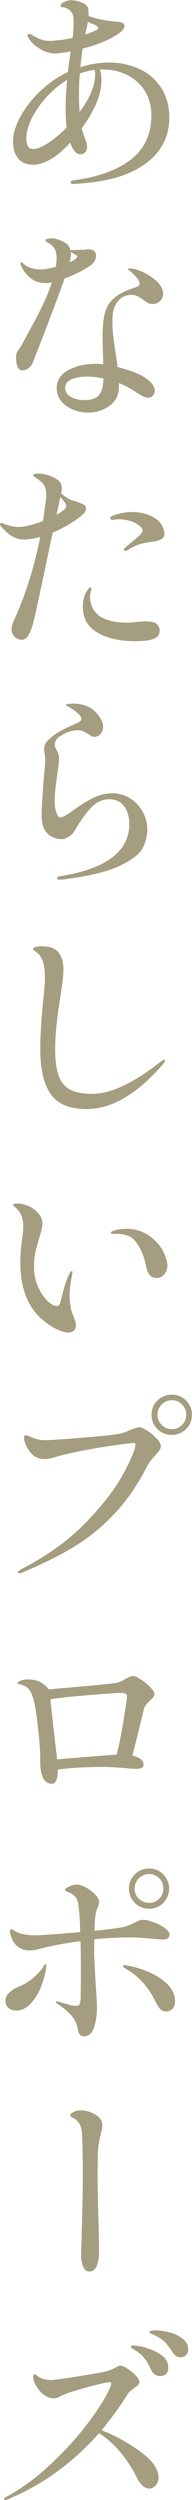
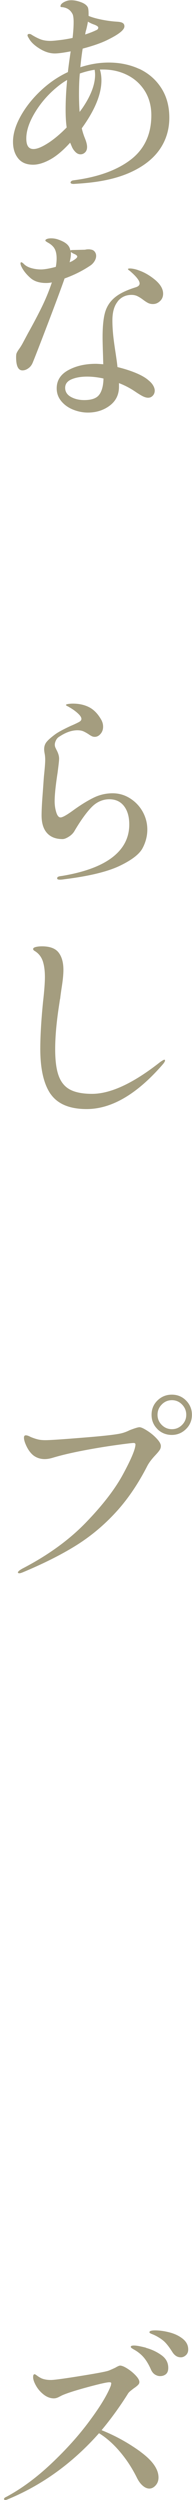
<svg xmlns="http://www.w3.org/2000/svg" id="_レイヤー_2" width="25.4" height="330.12" viewBox="0 0 25.4 330.12">
  <defs>
    <style>.cls-1{fill:#a49d7f;}</style>
  </defs>
  <g id="_レイヤー_1-2">
    <path class="cls-1" d="M18.42,9.09c1.21.57,2.18,1.4,2.9,2.51s1.08,2.42,1.08,3.95-.42,2.94-1.26,4.16c-.84,1.22-2.1,2.22-3.78,3s-3.72,1.26-6.13,1.47c-.39.04-.89.07-1.48.11-.28,0-.42-.07-.42-.2,0-.04.03-.09.08-.15s.16-.11.31-.13c3.19-.41,5.71-1.31,7.54-2.7s2.76-3.36,2.76-5.89c0-1.21-.29-2.28-.85-3.19-.57-.91-1.34-1.62-2.31-2.11-.97-.49-2.04-.74-3.22-.74h-.42c.13.45.2.92.2,1.43,0,1.83-.87,3.94-2.6,6.33.09.41.22.83.39,1.26.21.5.31.91.31,1.2,0,.32-.09.56-.27.73s-.38.25-.6.25-.44-.09-.64-.28-.36-.41-.48-.67l-.25-.59c-.95,1.05-1.84,1.79-2.67,2.24s-1.57.67-2.23.67c-.88,0-1.54-.28-1.99-.85-.45-.57-.67-1.29-.67-2.17,0-1.03.32-2.13.97-3.32s1.52-2.31,2.62-3.36c1.1-1.05,2.32-1.9,3.67-2.53.08-.71.2-1.62.37-2.74-.97.19-1.67.28-2.1.28-.65,0-1.32-.21-2-.63-.68-.42-1.15-.86-1.41-1.33-.13-.21-.2-.34-.2-.42,0-.13.07-.2.22-.2.11,0,.21.03.28.08.41.26.81.47,1.19.62.38.15.83.22,1.33.22.22,0,.62-.03,1.18-.1.56-.06,1.15-.16,1.76-.29.09-.75.14-1.45.14-2.1,0-.43-.04-.76-.11-.98-.24-.52-.63-.84-1.18-.95-.07-.02-.17-.03-.28-.04-.11,0-.17-.04-.17-.1,0-.21.15-.39.46-.56.31-.17.63-.25.97-.25.37,0,.79.08,1.26.25s.77.39.92.67c.07.13.11.42.11.87v.28c.45.19,1.02.35,1.71.49.69.14,1.35.23,1.99.27.37.02.64.07.8.17.16.09.24.24.24.45,0,.47-.75,1.06-2.24,1.79-.78.39-1.88.78-3.28,1.15-.09.52-.2,1.34-.31,2.46,1.25-.41,2.5-.62,3.75-.62,1.49,0,2.85.29,4.06.85ZM6.37,18.89c.81-.53,1.63-1.22,2.45-2.06-.09-.62-.14-1.39-.14-2.32,0-1.16.06-2.47.2-3.95-.5.28-1.06.69-1.68,1.23-1.08.95-1.97,2.03-2.67,3.23-.7,1.2-1.05,2.29-1.05,3.26s.32,1.4.95,1.4c.48,0,1.13-.27,1.95-.8ZM12.52,9.21c-.69.11-1.34.28-1.96.5-.08.84-.11,1.76-.11,2.77,0,.8.03,1.57.08,2.3.09-.11.21-.28.37-.5,1.12-1.64,1.68-3.12,1.68-4.42,0-.17-.02-.38-.06-.64ZM11.26,4.56c.62-.21,1.09-.39,1.43-.56.21-.07.31-.2.31-.36,0-.11-.15-.23-.45-.36-.34-.11-.64-.25-.92-.42-.05.34-.13.69-.22,1.06-.08.24-.12.46-.14.64Z" />
    <path class="cls-1" d="M8.54,36.79c-.5,1.42-1.26,3.46-2.28,6.13-1.02,2.67-1.67,4.34-1.95,5.01-.13.3-.32.54-.57.71-.25.18-.51.27-.77.27-.56,0-.84-.58-.84-1.74,0-.24.02-.42.06-.52.04-.1.13-.27.28-.49.22-.3.42-.62.59-.95l.64-1.2c.71-1.27,1.32-2.43,1.83-3.47.51-1.05.96-2.13,1.33-3.25-.28.06-.53.08-.76.08-.88,0-1.57-.22-2.07-.66s-.89-.91-1.15-1.41c-.11-.21-.17-.38-.17-.53,0-.09.04-.14.11-.14s.21.09.39.28c.24.22.56.39.96.5.4.11.82.17,1.25.17s1.1-.11,1.96-.34c.07-.35.11-.73.11-1.12,0-.71-.16-1.23-.48-1.57-.17-.19-.38-.35-.63-.49-.25-.14-.38-.24-.38-.29,0-.09.07-.17.22-.22.15-.06.34-.08.56-.08.34,0,.65.06.95.17.48.17.85.36,1.11.59s.41.5.46.84c.06-.04.21-.06.45-.06l1.26-.03c.13,0,.25,0,.35-.03.1-.02.21-.03.32-.03.13,0,.23,0,.31.03.22.02.4.11.53.27s.2.35.2.57-.07.45-.2.67c-.13.22-.3.41-.5.56-1.04.71-2.21,1.3-3.5,1.76ZM15.57,39.82c-.47.58-.7,1.41-.7,2.49,0,.65.04,1.32.11,2,.07.68.19,1.51.34,2.48.11.75.19,1.31.22,1.68.86.21,1.66.46,2.41.77.75.31,1.32.64,1.71.99.26.21.46.43.6.67.14.24.21.47.21.67,0,.26-.08.49-.25.67-.17.19-.38.28-.62.28-.22,0-.47-.07-.74-.21-.27-.14-.61-.35-1.02-.63-.67-.45-1.37-.81-2.1-1.09v.48c0,1.05-.41,1.88-1.22,2.49s-1.78.92-2.9.92c-.65,0-1.3-.13-1.93-.38s-1.16-.62-1.57-1.11c-.41-.49-.62-1.05-.62-1.71,0-1.03.5-1.83,1.51-2.39s2.23-.85,3.67-.85c.17,0,.49.02.98.06l-.03-1.12c-.04-1.12-.06-1.93-.06-2.44,0-1.36.1-2.44.31-3.22.21-.78.62-1.45,1.25-1.99.62-.54,1.57-1.01,2.84-1.4.34-.11.5-.28.5-.5,0-.37-.44-.93-1.32-1.68-.15-.09-.22-.17-.22-.22s.08-.08.25-.08c.15,0,.34.02.57.07.23.05.43.11.6.18.77.26,1.49.69,2.19,1.27.69.59,1.04,1.19,1.04,1.81,0,.39-.13.72-.41.98s-.58.39-.94.39c-.24,0-.46-.05-.64-.14s-.43-.25-.73-.48c-.28-.21-.53-.35-.74-.45-.21-.09-.45-.14-.71-.14-.77,0-1.38.29-1.85.87ZM13.16,52.08c.34-.5.51-1.2.53-2.1-.78-.17-1.5-.25-2.16-.25-.82,0-1.51.12-2.07.36-.56.24-.84.62-.84,1.12s.25.92.76,1.2c.5.28,1.09.42,1.76.42,1.01,0,1.68-.25,2.02-.76ZM9.21,34.64c.06-.04.13-.07.21-.1.08-.03.16-.07.24-.13.37-.22.56-.4.56-.53,0-.09-.1-.2-.31-.31-.06-.02-.15-.06-.28-.13-.13-.07-.21-.13-.25-.18v.25c0,.32-.06.69-.17,1.12Z" />
-     <path class="cls-1" d="M10.64,68.21c-1.06.82-2.29,1.53-3.67,2.13-.06.32-.16.79-.31,1.43-1.36,6.55-2.16,10.18-2.38,10.89-.21.63-.41,1.1-.63,1.39s-.47.43-.77.43c-.36,0-.67-.13-.94-.38-.27-.25-.41-.59-.41-1.02,0-.32.11-.73.34-1.23,1.51-3.3,2.66-6.95,3.45-10.95-.79.22-1.52.34-2.21.34-1.01,0-1.98-.56-2.91-1.68-.13-.13-.2-.24-.2-.34,0-.11.06-.17.17-.17.06,0,.2.05.42.14.67.26,1.29.39,1.85.39.41,0,.91-.07,1.51-.22.52-.13,1.1-.32,1.74-.56.09-.62.21-1.5.37-2.66.04-.26.05-.52.05-.78,0-.6-.11-1.05-.34-1.37s-.62-.65-1.18-1.01c-.15-.09-.22-.18-.22-.25,0-.06.07-.1.21-.14.14-.04.3-.06.49-.06.24,0,.54.04.88.11.35.07.66.18.94.31.39.17.7.36.94.59.23.22.35.56.35,1.01,0,.11,0,.21-.03.31-.02.09-.04.18-.06.25.22.26.57.52,1.04.78.21.11.57.24,1.09.39.39.13.68.25.87.36.19.11.28.29.28.53,0,.32-.24.66-.73,1.04ZM8.76,66.86c0-.17-.06-.34-.18-.5s-.32-.41-.6-.73l-.5,2.35c.86-.49,1.29-.86,1.29-1.12ZM20.92,82.63c.13.15.2.36.2.62,0,.56-.29.94-.85,1.13-.57.2-1.36.29-2.37.29-2.02,0-3.68-.37-4.98-1.12-1.31-.75-1.96-1.89-1.96-3.42,0-.37.04-.72.11-1.04.07-.32.16-.56.25-.73.11-.21.22-.39.34-.56.11-.17.21-.25.31-.25.07,0,.11.06.11.17,0,.07-.02.18-.06.32-.04.14-.07.27-.08.38-.02.11-.03.25-.03.42,0,.37.08.77.24,1.2.16.43.44.82.85,1.18.32.28.81.52,1.47.71.66.2,1.41.29,2.26.29.19,0,.4,0,.66-.03.25-.02.5-.04.74-.06.5-.06.9-.08,1.18-.08.86,0,1.4.19,1.62.56ZM21.42,69.4c.22.4.34.76.34,1.08,0,.54-.45.88-1.34,1.01-.13.02-.39.06-.77.11-.38.06-.72.13-1.02.22-.32.09-.65.22-.99.39s-.6.31-.77.42c-.13.08-.24.11-.34.11s-.14-.04-.14-.11.04-.17.14-.28c.11-.11.36-.33.73-.64.54-.43.94-.77,1.2-1.02s.39-.48.39-.69c0-.19-.14-.38-.42-.59-.41-.32-.86-.54-1.34-.66-.49-.12-.92-.18-1.32-.18-.19,0-.36.01-.52.04s-.26.04-.29.04c-.26,0-.39-.07-.39-.22,0-.11.12-.22.36-.34.9-.32,1.74-.48,2.52-.48.6,0,1.15.07,1.67.21.51.14.96.33,1.33.57.43.26.76.59.98.99Z" />
    <path class="cls-1" d="M7.56,115.98c0-.09.04-.16.12-.2.08-.04.18-.07.28-.08.1-.02.17-.03.21-.03,2.95-.49,5.18-1.3,6.68-2.45,1.5-1.15,2.25-2.6,2.25-4.35,0-1.01-.23-1.82-.69-2.42s-1.11-.91-1.95-.91-1.65.34-2.32,1.02c-.67.68-1.42,1.71-2.24,3.09-.17.32-.42.59-.76.81s-.63.34-.87.34c-.89,0-1.58-.27-2.06-.81-.48-.54-.71-1.32-.71-2.32,0-.6.04-1.48.13-2.66s.14-2.01.18-2.49c.11-1.04.17-1.77.17-2.18,0-.28-.02-.55-.07-.81-.05-.26-.07-.46-.07-.59,0-.39.11-.72.34-.99.22-.27.58-.58,1.06-.94.39-.3,1.09-.68,2.1-1.15.52-.22.89-.4,1.11-.52s.32-.26.32-.41c0-.21-.17-.46-.5-.76s-.72-.57-1.15-.81c-.05-.04-.13-.08-.24-.13-.1-.05-.15-.1-.15-.15s.11-.1.34-.13c.22-.03.41-.04.56-.04.8,0,1.51.15,2.13.46.62.31,1.15.84,1.6,1.61.19.32.28.64.28.98,0,.37-.11.69-.34.95-.22.26-.48.39-.76.39-.15,0-.29-.03-.42-.1s-.26-.14-.39-.24c-.26-.17-.5-.3-.7-.39s-.47-.14-.78-.14c-.75,0-1.53.27-2.35.81-.21.11-.37.28-.48.49s-.17.42-.17.6c0,.15.03.29.1.43.07.14.11.23.13.27.22.41.34.79.34,1.15,0,.24-.07.86-.2,1.85-.26,1.68-.39,2.94-.39,3.78,0,.5.07.98.21,1.44.14.46.33.69.57.69.26,0,.81-.31,1.65-.92.95-.69,1.83-1.24,2.65-1.65.81-.41,1.67-.62,2.59-.62.82,0,1.59.22,2.29.66s1.27,1.03,1.68,1.76c.41.74.62,1.53.62,2.37s-.21,1.68-.64,2.48c-.43.79-1.45,1.57-3.07,2.34-1.62.76-4.03,1.34-7.24,1.74-.24.04-.45.06-.62.06-.24,0-.36-.06-.36-.17Z" />
    <path class="cls-1" d="M6.71,144.49c-.92-1.32-1.38-3.31-1.38-5.98,0-1.7.12-3.76.36-6.19.17-1.47.25-2.58.25-3.3,0-.86-.1-1.57-.29-2.13-.2-.56-.54-.99-1.02-1.29-.17-.09-.25-.19-.25-.28,0-.13.13-.22.38-.28s.52-.08.8-.08c1.05,0,1.78.28,2.2.83s.63,1.31.63,2.28c0,.52-.06,1.24-.2,2.14s-.21,1.44-.22,1.61c-.04.13-.07.35-.11.64-.37,2.33-.56,4.36-.56,6.08,0,1.49.15,2.67.46,3.51.31.85.81,1.46,1.51,1.83.7.37,1.67.56,2.9.56,2.46,0,5.47-1.4,9.02-4.2.06-.04.14-.1.27-.18s.22-.13.29-.13c.05,0,.08.04.08.11,0,.11-.11.3-.34.56-3.4,3.9-6.74,5.85-10.03,5.85-2.24,0-3.82-.66-4.75-1.97Z" />
-     <path class="cls-1" d="M7.46,175.5c-.62-.3-1.3-.77-2.03-1.4-1.83-1.64-2.74-4.12-2.74-7.42,0-.88.07-1.86.22-2.94.11-.86.17-1.44.17-1.74,0-.56-.08-1.05-.25-1.48-.17-.43-.46-.81-.87-1.15-.15-.13-.22-.22-.22-.28s.06-.1.18-.13.25-.04.38-.04c.49,0,.98.12,1.5.35.51.23.94.56,1.29.97.35.41.52.85.52,1.32,0,.24-.04.53-.12.87s-.18.67-.29,1.01c-.22.75-.4,1.4-.52,1.95s-.18,1.18-.18,1.89c0,.93.17,1.8.52,2.59.35.79.76,1.42,1.23,1.89.47.47.9.7,1.27.7.24,0,.4-.19.48-.56.39-1.64.76-2.82,1.09-3.53.17-.35.31-.53.42-.53.06,0,.08.06.08.17l-.08.5c-.21.95-.31,1.84-.31,2.66,0,.37.06.9.17,1.57.06.32.18.69.37,1.12.21.49.31.86.31,1.12,0,.3-.09.54-.27.71-.18.18-.42.27-.74.27-.41,0-.93-.15-1.55-.45ZM19.88,168.45c-.21-.21-.36-.48-.45-.84-.02-.07-.11-.44-.27-1.09s-.42-1.3-.78-1.93c-.37-.63-.77-1.07-1.22-1.32-.43-.22-1.03-.34-1.79-.34h-.47c-.17,0-.25-.05-.25-.14s.1-.18.31-.25c.56-.19,1.16-.28,1.79-.28,1.32,0,2.49.44,3.5,1.32.69.62,1.18,1.26,1.47,1.93.29.67.43,1.21.43,1.62s-.14.81-.41,1.13c-.27.33-.59.49-.97.49s-.69-.1-.89-.31Z" />
    <path class="cls-1" d="M2.38,207.62c0-.11.19-.27.56-.48,3.36-1.74,6.16-3.76,8.39-6.06,2.23-2.3,3.88-4.44,4.94-6.4s1.62-3.27,1.65-3.92c0-.15-.08-.22-.25-.22s-.94.09-2.31.28c-1.37.19-2.84.43-4.4.73s-2.86.61-3.9.92c-.41.13-.79.2-1.15.2-.58,0-1.08-.17-1.51-.5-.34-.28-.63-.66-.87-1.15s-.36-.88-.36-1.18c0-.21.08-.31.25-.31s.38.08.64.22c.41.17.76.28,1.04.34.28.06.59.08.92.08.58,0,2.26-.11,5.05-.34,2.79-.22,4.48-.42,5.08-.59.34-.09.67-.22,1.01-.39.67-.26,1.1-.39,1.29-.39.21,0,.54.15,1.01.45.47.3.89.64,1.26,1.04.37.39.56.72.56.98,0,.21-.05.39-.17.56-.11.17-.3.39-.56.67-.49.52-.83.98-1.04,1.37-1.25,2.45-2.67,4.53-4.26,6.24-1.59,1.72-3.35,3.17-5.29,4.37-1.94,1.2-4.25,2.35-6.92,3.47-.22.09-.38.14-.48.14-.13,0-.2-.05-.2-.14ZM20.83,188.71c-.52-.51-.78-1.14-.78-1.89s.26-1.38.78-1.89c.52-.51,1.16-.77,1.9-.77s1.38.26,1.89.78.77,1.15.77,1.88-.26,1.38-.79,1.89c-.52.51-1.15.77-1.88.77s-1.38-.26-1.9-.77ZM24.08,188.16c.37-.37.56-.82.56-1.34s-.19-.98-.56-1.36c-.37-.38-.82-.57-1.34-.57s-.97.19-1.34.57c-.38.38-.56.84-.56,1.36s.19.97.56,1.34c.37.37.82.56,1.34.56s.97-.19,1.34-.56Z" />
-     <path class="cls-1" d="M18.63,221.75c.46.31.87.65,1.25,1.04.37.38.56.69.56.91,0,.13-.05.26-.14.38-.09.12-.25.29-.48.49-.15.15-.3.31-.45.49-.15.18-.25.35-.31.52-.02.11-.06.29-.13.55-.06.25-.15.62-.27,1.11-.56,2.3-.94,3.83-1.15,4.59.99.22,1.48.62,1.48,1.18,0,.37-.32.56-.95.56-.3,0-.76-.03-1.37-.08-1.16-.11-2.11-.17-2.86-.17-2.26,0-4.31.11-6.16.34v.14c0,.52-.07.94-.2,1.26-.13.32-.32.48-.56.48-.58,0-.98-.28-1.22-.84-.23-.56-.35-1.18-.35-1.88v-.92c0-.67-.1-1.97-.31-3.91-.21-1.93-.43-3.22-.67-3.88-.15-.47-.33-.83-.54-1.08s-.52-.43-.91-.55c-.09-.04-.19-.06-.28-.08-.09-.02-.16-.04-.21-.07-.05-.03-.07-.06-.07-.1,0-.09.18-.21.53-.36.34-.08.64-.11.92-.11.45,0,.88.08,1.3.24.42.16.85.47,1.28.94l.08.14,1.51-.14c.32-.02,1.61-.13,3.89-.34,2.28-.21,3.56-.35,3.84-.45.15-.04.42-.17.81-.39.19-.11.38-.21.59-.31.21-.09.39-.14.56-.14.19,0,.51.15.97.46ZM15.43,231.7c.3-1.12.6-2.63.91-4.52s.46-2.95.46-3.18c0-.17-.06-.28-.18-.35s-.34-.1-.66-.1c-.41,0-1.79.09-4.13.28-2.34.19-4.06.37-5.14.56,0,.3.03.63.08,1.01l.31,2.83c.26,2.24.42,3.6.48,4.09,4.11-.35,6.73-.56,7.87-.62Z" />
-     <path class="cls-1" d="M6.13,259.56c0,.13-.02.26-.04.39s-.05.25-.07.36c-.28,1.47-.78,2.71-1.5,3.7-.72.99-1.5,1.48-2.34,1.48-.43,0-.78-.12-1.05-.35-.27-.23-.41-.55-.41-.94s.16-.75.49-1.06c.33-.32.73-.58,1.22-.78,1.27-.52,2.31-1.33,3.14-2.41.04-.06.11-.17.21-.34.1-.17.18-.25.24-.25.07,0,.11.07.11.2ZM12.46,257.52c0,.9.07,2.39.2,4.48.11,1.49.17,2.53.17,3.11,0,.93-.13,1.79-.38,2.58-.25.78-.71,1.19-1.38,1.2-.43,0-.7-.35-.81-1.06-.15-.77-.5-1.41-1.06-1.95s-1.09-.96-1.6-1.27c-.13-.09-.2-.17-.2-.22,0-.07.04-.11.14-.11l.17.03c.07.02.41.12.99.29.59.18,1.03.27,1.33.27.26,0,.43-.08.5-.24s.12-.39.14-.69l.03-3.11c0-2-.02-3.5-.05-4.51-2.09.28-3.88.62-5.35,1.01-.54.15-1.03.22-1.46.22-.52,0-.99-.15-1.41-.45-.42-.3-.73-.74-.94-1.32-.11-.26-.17-.49-.17-.7,0-.22.04-.34.14-.34s.28.09.56.28c.24.15.59.28,1.05.38.46.1.97.15,1.55.15.75,0,2.74-.14,5.99-.42-.05-2.15-.18-3.53-.36-4.14-.15-.45-.51-.81-1.09-1.09-.37-.13-.56-.24-.56-.34,0-.13.18-.28.55-.45.36-.17.7-.25,1.02-.25.34,0,.74.13,1.2.38s.87.56,1.22.92.52.7.52.99c0,.15-.04.33-.12.55-.08.21-.14.36-.18.43-.09.28-.16.62-.21,1.02s-.08,1-.1,1.81c2.15-.22,3.51-.41,4.09-.56.24-.07.64-.24,1.2-.5.26-.15.47-.25.63-.31.16-.06.34-.08.54-.08.34,0,.79.1,1.35.31.56.21,1.05.46,1.48.77.43.31.64.6.64.88,0,.43-.31.64-.92.64-.21,0-.55-.03-1.04-.08-1.4-.13-2.43-.2-3.08-.2-1.59,0-3.23.08-4.93.25v1.43ZM21.35,261.34c1.21.85,1.81,1.83,1.81,2.93,0,.43-.12.76-.35.99-.23.23-.5.35-.8.35-.36,0-.63-.12-.84-.35-.21-.23-.44-.61-.7-1.13-.06-.11-.17-.33-.34-.64s-.36-.61-.56-.87c-.82-1.12-1.75-1.97-2.77-2.55-.17-.09-.3-.18-.39-.25-.09-.08-.14-.14-.14-.2,0-.09.07-.14.2-.14.04,0,.2.03.47.08,1.74.34,3.21.93,4.41,1.78ZM17.84,251.27c-.52-.52-.78-1.15-.78-1.88s.26-1.38.78-1.89c.52-.51,1.16-.77,1.9-.77s1.35.26,1.86.78.77,1.15.77,1.88-.26,1.35-.77,1.88-1.13.78-1.86.78-1.38-.26-1.9-.78ZM18.38,248.02c-.38.37-.57.83-.57,1.37s.19.97.56,1.33c.37.36.83.55,1.37.55s.96-.18,1.33-.55c.36-.36.54-.81.54-1.33s-.18-1-.54-1.37c-.37-.37-.81-.56-1.33-.56s-.98.19-1.36.56Z" />
-     <path class="cls-1" d="M10.98,299.28c-.17-.46-.25-.97-.25-1.53l.03-1.29c.02-.43.06-1.71.11-3.84.06-2.13.08-4.04.08-5.74s-.03-3.33-.08-4.68c-.02-.67-.1-1.19-.25-1.54-.15-.35-.39-.64-.73-.87-.08-.06-.19-.12-.35-.2-.16-.07-.24-.16-.24-.25,0-.17.14-.32.44-.46.29-.14.58-.21.88-.21.73,0,1.4.19,2,.56.61.37.91.84.91,1.4,0,.22-.06.6-.2,1.12-.15.71-.24,1.19-.28,1.43-.09.5-.14,1.71-.14,3.61,0,1.7.04,3.82.11,6.36.06,1.57.08,3.01.08,4.34,0,.6-.1,1.16-.29,1.68-.2.52-.53.78-.99.78-.39,0-.67-.23-.84-.69Z" />
    <path class="cls-1" d="M18.58,323.75c1.6,1.17,2.39,2.3,2.39,3.4,0,.41-.13.76-.38,1.04s-.53.42-.83.42-.59-.13-.88-.38c-.29-.25-.55-.6-.77-1.05-.63-1.27-1.38-2.42-2.25-3.44-.87-1.03-1.79-1.84-2.76-2.44-3.51,3.96-7.56,6.88-12.15,8.76-.09.04-.18.06-.25.06-.11,0-.17-.05-.17-.14s.1-.19.31-.28c2.02-1.08,4-2.55,5.96-4.4,1.96-1.85,3.64-3.72,5.05-5.63,1.41-1.9,2.35-3.45,2.81-4.65.04-.19.06-.29.06-.31,0-.09-.08-.14-.25-.14-.34,0-1.31.22-2.93.66-1.62.44-2.73.8-3.35,1.08-.11.06-.27.14-.47.24-.21.1-.4.15-.59.15-.47,0-.92-.17-1.35-.5-.43-.34-.77-.73-1.02-1.18-.25-.45-.38-.82-.38-1.12,0-.26.06-.39.2-.39.06,0,.17.07.34.2s.36.24.56.34c.35.15.77.22,1.26.22.39,0,1.61-.16,3.67-.49,2.05-.33,3.34-.56,3.86-.71.19-.06.51-.2.98-.42.32-.19.53-.28.64-.28.22,0,.54.13.95.39s.78.56,1.11.91c.33.35.49.64.49.88,0,.13-.06.26-.18.38-.12.12-.3.27-.54.43-.15.11-.3.23-.46.36-.16.13-.28.26-.35.39-1.08,1.72-2.24,3.31-3.47,4.79,1.83.73,3.54,1.68,5.14,2.84ZM19.32,310.03c.73.2,1.4.51,2.02.95.62.44.92,1,.92,1.69,0,.39-.11.67-.32.84s-.47.25-.77.25c-.22,0-.44-.07-.66-.2-.21-.13-.39-.34-.52-.62-.26-.6-.54-1.09-.84-1.48s-.69-.75-1.18-1.06c-.09-.06-.19-.11-.29-.17-.1-.06-.19-.11-.27-.17-.07-.06-.11-.11-.11-.17,0-.11.14-.17.42-.17.34,0,.87.1,1.6.29ZM22.36,307.97c.68.17,1.28.44,1.78.83s.76.86.76,1.44c0,.32-.1.57-.31.76s-.43.28-.67.28c-.45,0-.82-.23-1.12-.7-.35-.56-.67-.98-.95-1.27-.28-.29-.66-.56-1.15-.83-.17-.09-.36-.18-.59-.27-.22-.08-.34-.16-.34-.24,0-.17.25-.25.76-.25.54,0,1.15.08,1.83.25Z" />
  </g>
</svg>